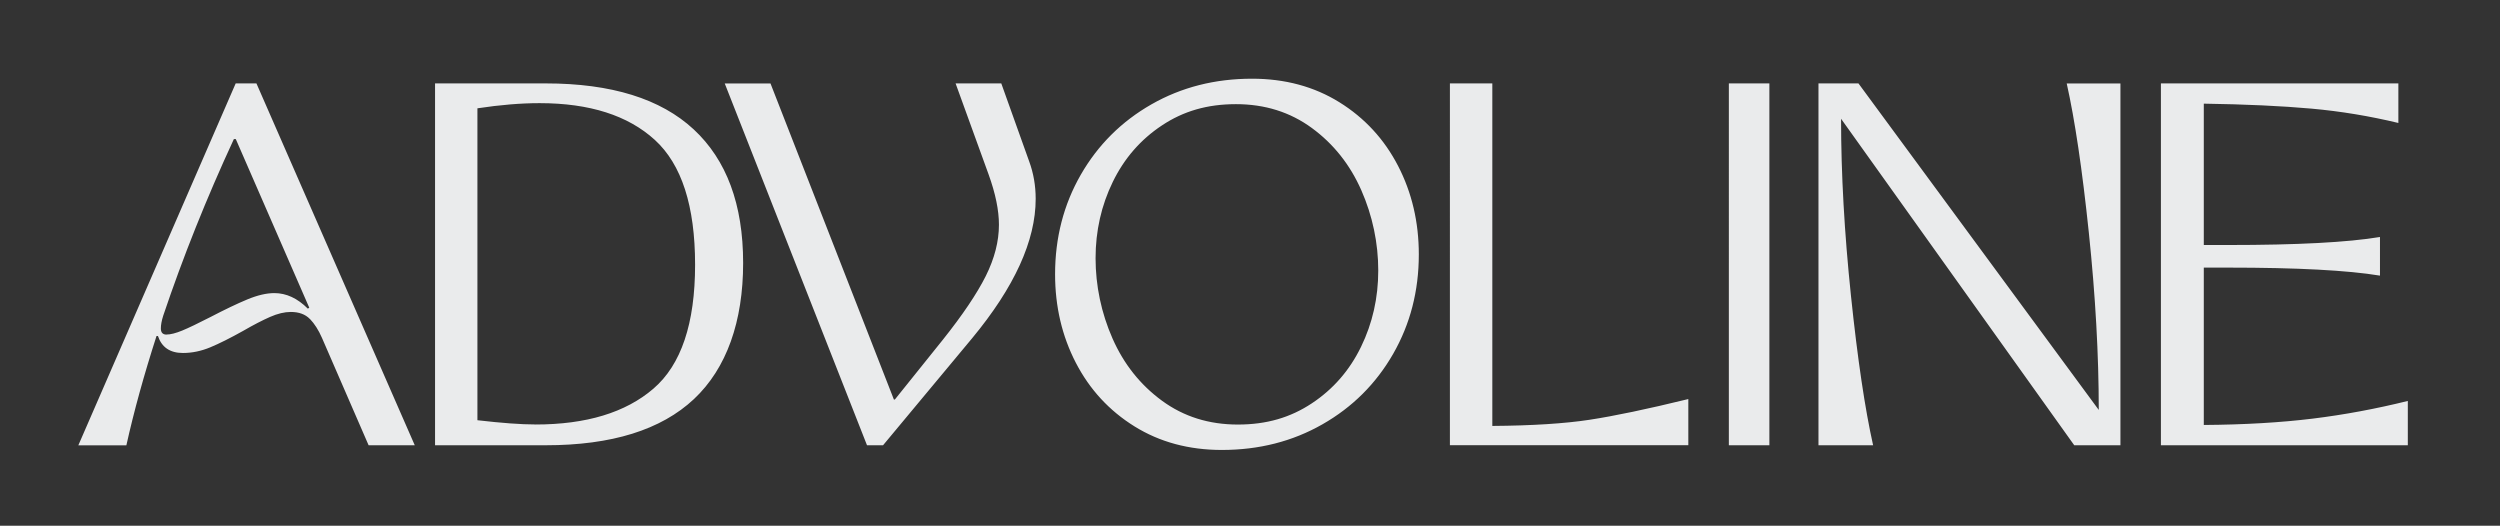
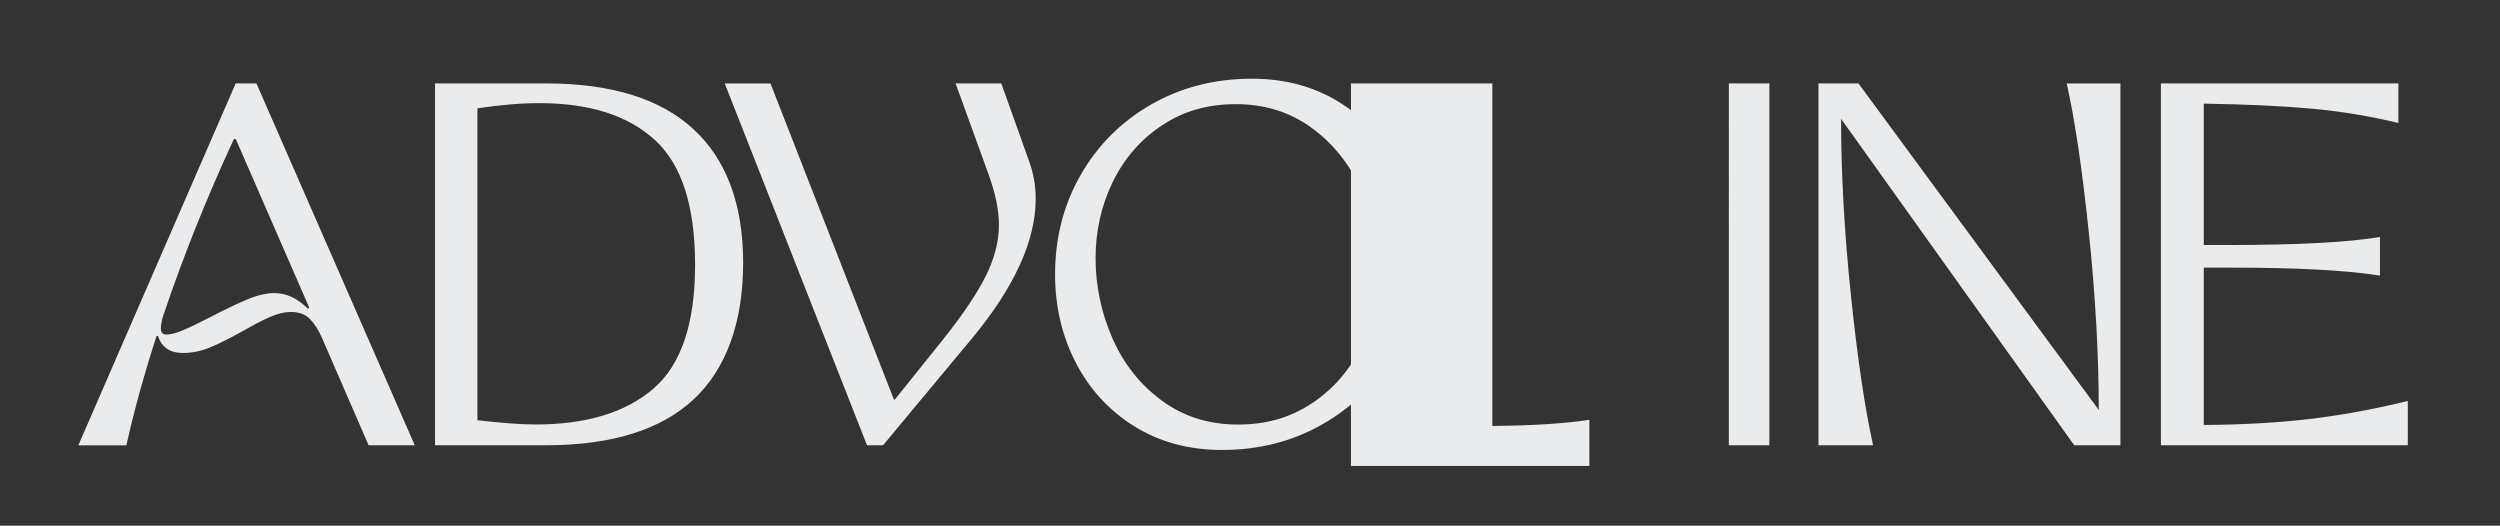
<svg xmlns="http://www.w3.org/2000/svg" id="Layer_1" data-name="Layer 1" viewBox="0 0 595.28 125.19">
  <rect x="0" y="0" width="595.28" height="125.19" fill="#333333" stroke="none" />
  <defs>
    <style>      .cls-1 {        fill: #eaebec;        stroke-width: 0px;      }    </style>
  </defs>
-   <path class="cls-1" d="m73.79,75.96c-1.08-1.12-2.6-1.68-4.54-1.68-1.5,0-3.14.39-4.94,1.18s-3.93,1.89-6.39,3.31c-3.07,1.72-5.69,3.03-7.85,3.93-2.17.9-4.34,1.35-6.51,1.35-3.07,0-5.05-1.35-5.95-4.04h-.34c-2.99,9.27-5.38,17.95-7.18,26.03h-11.44L56.12,19.86h4.94l37.7,86.16h-10.99l-11.11-25.58c-.82-1.87-1.78-3.37-2.86-4.49h0Zm-34.16,3.7c.97,0,2.22-.32,3.76-.95,1.53-.63,3.76-1.7,6.68-3.2,3.44-1.79,6.38-3.2,8.81-4.21s4.58-1.51,6.45-1.51c2.84,0,5.5,1.23,7.97,3.7l.34-.22-17.5-40.16h-.45c-6.51,14.06-12.12,28.09-16.83,42.07-.38,1.2-.56,2.21-.56,3.03,0,.97.45,1.46,1.35,1.46h-.02Zm63.95-59.8h26.36c15.63,0,27.37,3.65,35.23,10.94,7.85,7.29,11.78,17.89,11.78,31.81s-3.91,25.09-11.72,32.42c-7.82,7.33-19.58,10.99-35.28,10.99h-26.36V19.86h0Zm23.9,81.22c12.12,0,21.48-2.84,28.1-8.53,6.62-5.68,9.93-15.52,9.93-29.51s-3.2-23.9-9.59-29.73c-6.39-5.83-15.54-8.75-27.43-8.75-4.49,0-9.42.41-14.81,1.23v74.27c5.76.67,10.36,1.01,13.8,1.01h0Zm55.98-81.22l29.39,75.28h.22l11.44-14.25c4.71-5.91,8.11-10.96,10.21-15.15,2.09-4.19,3.14-8.26,3.14-12.23,0-3.44-.82-7.44-2.47-12l-7.85-21.65h10.88l6.62,18.51c1.05,2.84,1.57,5.83,1.57,8.98,0,9.95-5.05,21.02-15.15,33.21l-21.2,25.47h-3.81l-33.88-86.16h10.89Zm73.88,21.76c4.08-7.1,9.69-12.69,16.83-16.77,7.14-4.08,15.13-6.11,23.95-6.11,7.85,0,14.79,1.87,20.81,5.61s10.68,8.79,13.97,15.15c3.29,6.36,4.94,13.39,4.94,21.09,0,8.68-2.04,16.57-6.11,23.67-4.08,7.11-9.69,12.7-16.83,16.77-7.14,4.08-15.13,6.11-23.95,6.11-7.85,0-14.79-1.87-20.81-5.61s-10.68-8.79-13.97-15.15c-3.29-6.36-4.94-13.39-4.94-21.09,0-8.68,2.04-16.57,6.11-23.67Zm7.57,38.99c2.69,6.1,6.62,11.03,11.78,14.81s11.18,5.67,18.06,5.67,12.53-1.68,17.61-5.05c5.09-3.37,8.99-7.85,11.72-13.46s4.1-11.67,4.1-18.17-1.35-13.03-4.04-19.13c-2.69-6.09-6.62-11.03-11.78-14.81-5.16-3.78-11.18-5.67-18.06-5.67s-12.53,1.68-17.61,5.05c-5.09,3.37-8.99,7.85-11.72,13.46s-4.1,11.67-4.1,18.17,1.35,13.03,4.04,19.13Zm80.33-60.75h10.1v81.56c9.5-.07,17.2-.56,23.11-1.46s13.76-2.54,23.56-4.94v10.99h-56.77V19.86h0Zm66.42,0h9.65v86.16h-9.65V19.86Zm21.32,0h9.54l57.22,77.75c0-13.09-.79-27.15-2.36-42.18-1.57-15.03-3.33-26.89-5.27-35.56h12.79v86.16h-10.99l-55.53-77.75c0,13.09.79,27.15,2.36,42.18,1.57,15.03,3.33,26.89,5.27,35.56h-13.01V19.86h-.02Zm81.56,0h56.54v9.42c-6.81-1.64-13.73-2.79-20.75-3.42-7.03-.63-15.56-1.03-25.58-1.18v33.66h5.83c16.38,0,28.42-.63,36.12-1.91v9.2c-7.7-1.27-19.75-1.91-36.12-1.91h-5.83v37.47c9.72-.07,18.36-.58,25.92-1.51,7.55-.93,15.11-2.34,22.66-4.21v10.55h-58.79V19.86h0Z" />
+   <path class="cls-1" d="m73.79,75.96c-1.08-1.12-2.6-1.68-4.54-1.68-1.5,0-3.14.39-4.94,1.18s-3.93,1.89-6.39,3.31c-3.07,1.72-5.69,3.03-7.85,3.93-2.17.9-4.34,1.35-6.51,1.35-3.07,0-5.05-1.35-5.95-4.04h-.34c-2.99,9.27-5.38,17.95-7.18,26.03h-11.44L56.12,19.86h4.94l37.7,86.16h-10.99l-11.11-25.58c-.82-1.87-1.78-3.37-2.86-4.49h0Zm-34.16,3.7c.97,0,2.22-.32,3.76-.95,1.53-.63,3.76-1.7,6.68-3.2,3.44-1.79,6.38-3.2,8.81-4.21s4.58-1.51,6.45-1.51c2.84,0,5.5,1.23,7.97,3.7l.34-.22-17.5-40.16h-.45c-6.51,14.06-12.12,28.09-16.83,42.07-.38,1.2-.56,2.21-.56,3.03,0,.97.45,1.46,1.35,1.46h-.02Zm63.95-59.8h26.36c15.63,0,27.37,3.65,35.23,10.94,7.85,7.29,11.78,17.89,11.78,31.81s-3.91,25.09-11.72,32.42c-7.82,7.33-19.58,10.99-35.28,10.99h-26.36V19.86h0Zm23.9,81.22c12.12,0,21.48-2.84,28.1-8.53,6.62-5.68,9.93-15.52,9.93-29.51s-3.2-23.9-9.59-29.73c-6.39-5.83-15.54-8.75-27.43-8.75-4.49,0-9.42.41-14.81,1.23v74.27c5.76.67,10.36,1.01,13.8,1.01h0Zm55.98-81.22l29.39,75.28h.22l11.44-14.25c4.71-5.91,8.11-10.96,10.21-15.15,2.09-4.19,3.14-8.26,3.14-12.23,0-3.44-.82-7.44-2.47-12l-7.85-21.65h10.88l6.62,18.51c1.05,2.84,1.57,5.83,1.57,8.98,0,9.95-5.05,21.02-15.15,33.21l-21.2,25.47h-3.81l-33.88-86.16h10.89Zm73.88,21.76c4.08-7.1,9.69-12.69,16.83-16.77,7.14-4.08,15.13-6.11,23.95-6.11,7.85,0,14.79,1.87,20.81,5.61s10.68,8.79,13.97,15.15c3.29,6.36,4.94,13.39,4.94,21.09,0,8.68-2.04,16.57-6.11,23.67-4.08,7.11-9.69,12.7-16.83,16.77-7.14,4.08-15.13,6.11-23.95,6.11-7.85,0-14.79-1.87-20.81-5.61s-10.68-8.79-13.97-15.15c-3.29-6.36-4.94-13.39-4.94-21.09,0-8.68,2.04-16.57,6.11-23.67Zm7.57,38.99c2.69,6.1,6.62,11.03,11.78,14.81s11.18,5.67,18.06,5.67,12.53-1.68,17.61-5.05c5.09-3.37,8.99-7.85,11.72-13.46s4.1-11.67,4.1-18.17-1.35-13.03-4.04-19.13c-2.69-6.09-6.62-11.03-11.78-14.81-5.16-3.78-11.18-5.67-18.06-5.67s-12.53,1.68-17.61,5.05c-5.09,3.37-8.99,7.85-11.72,13.46s-4.1,11.67-4.1,18.17,1.35,13.03,4.04,19.13Zm80.33-60.75h10.1v81.56c9.5-.07,17.2-.56,23.11-1.46v10.99h-56.77V19.86h0Zm66.42,0h9.65v86.16h-9.65V19.86Zm21.32,0h9.54l57.22,77.75c0-13.09-.79-27.15-2.36-42.18-1.57-15.03-3.33-26.89-5.27-35.56h12.79v86.16h-10.99l-55.53-77.75c0,13.09.79,27.15,2.36,42.18,1.57,15.03,3.33,26.89,5.27,35.56h-13.01V19.86h-.02Zm81.56,0h56.54v9.42c-6.81-1.64-13.73-2.79-20.75-3.42-7.03-.63-15.56-1.03-25.58-1.18v33.66h5.83c16.38,0,28.42-.63,36.12-1.91v9.2c-7.7-1.27-19.75-1.91-36.12-1.91h-5.83v37.47c9.72-.07,18.36-.58,25.92-1.51,7.55-.93,15.11-2.34,22.66-4.21v10.55h-58.79V19.86h0Z" />
</svg>